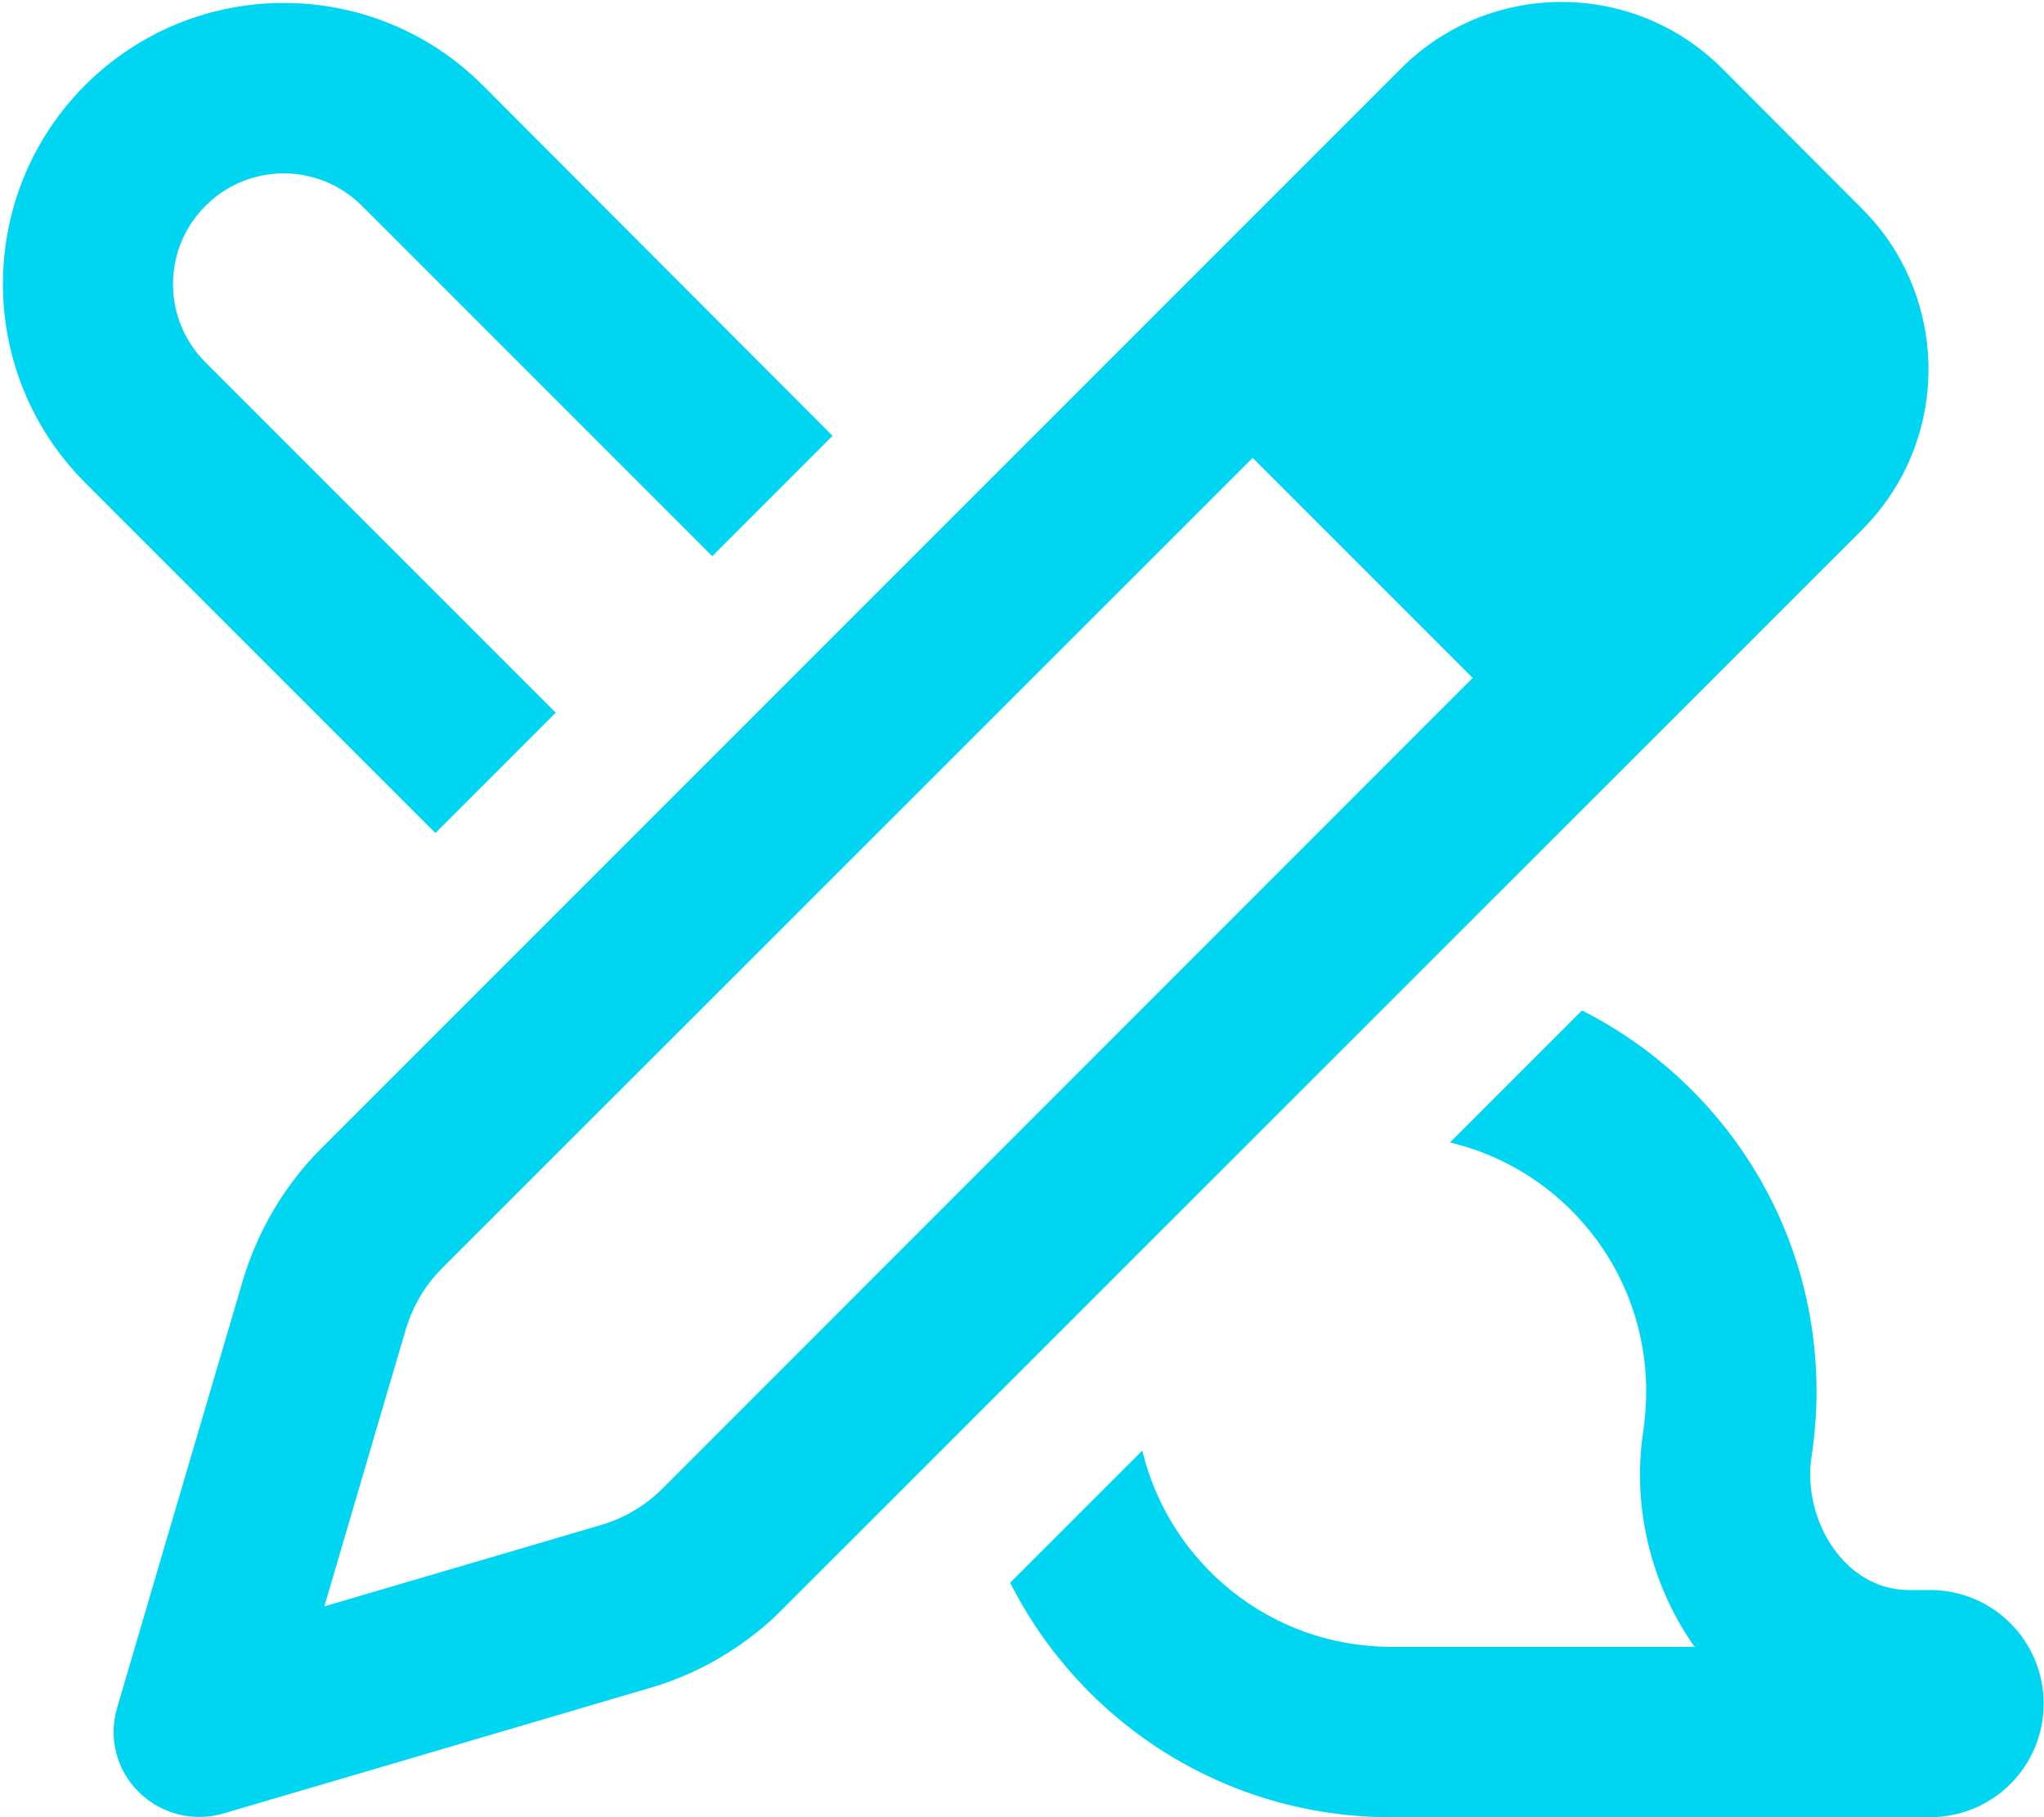
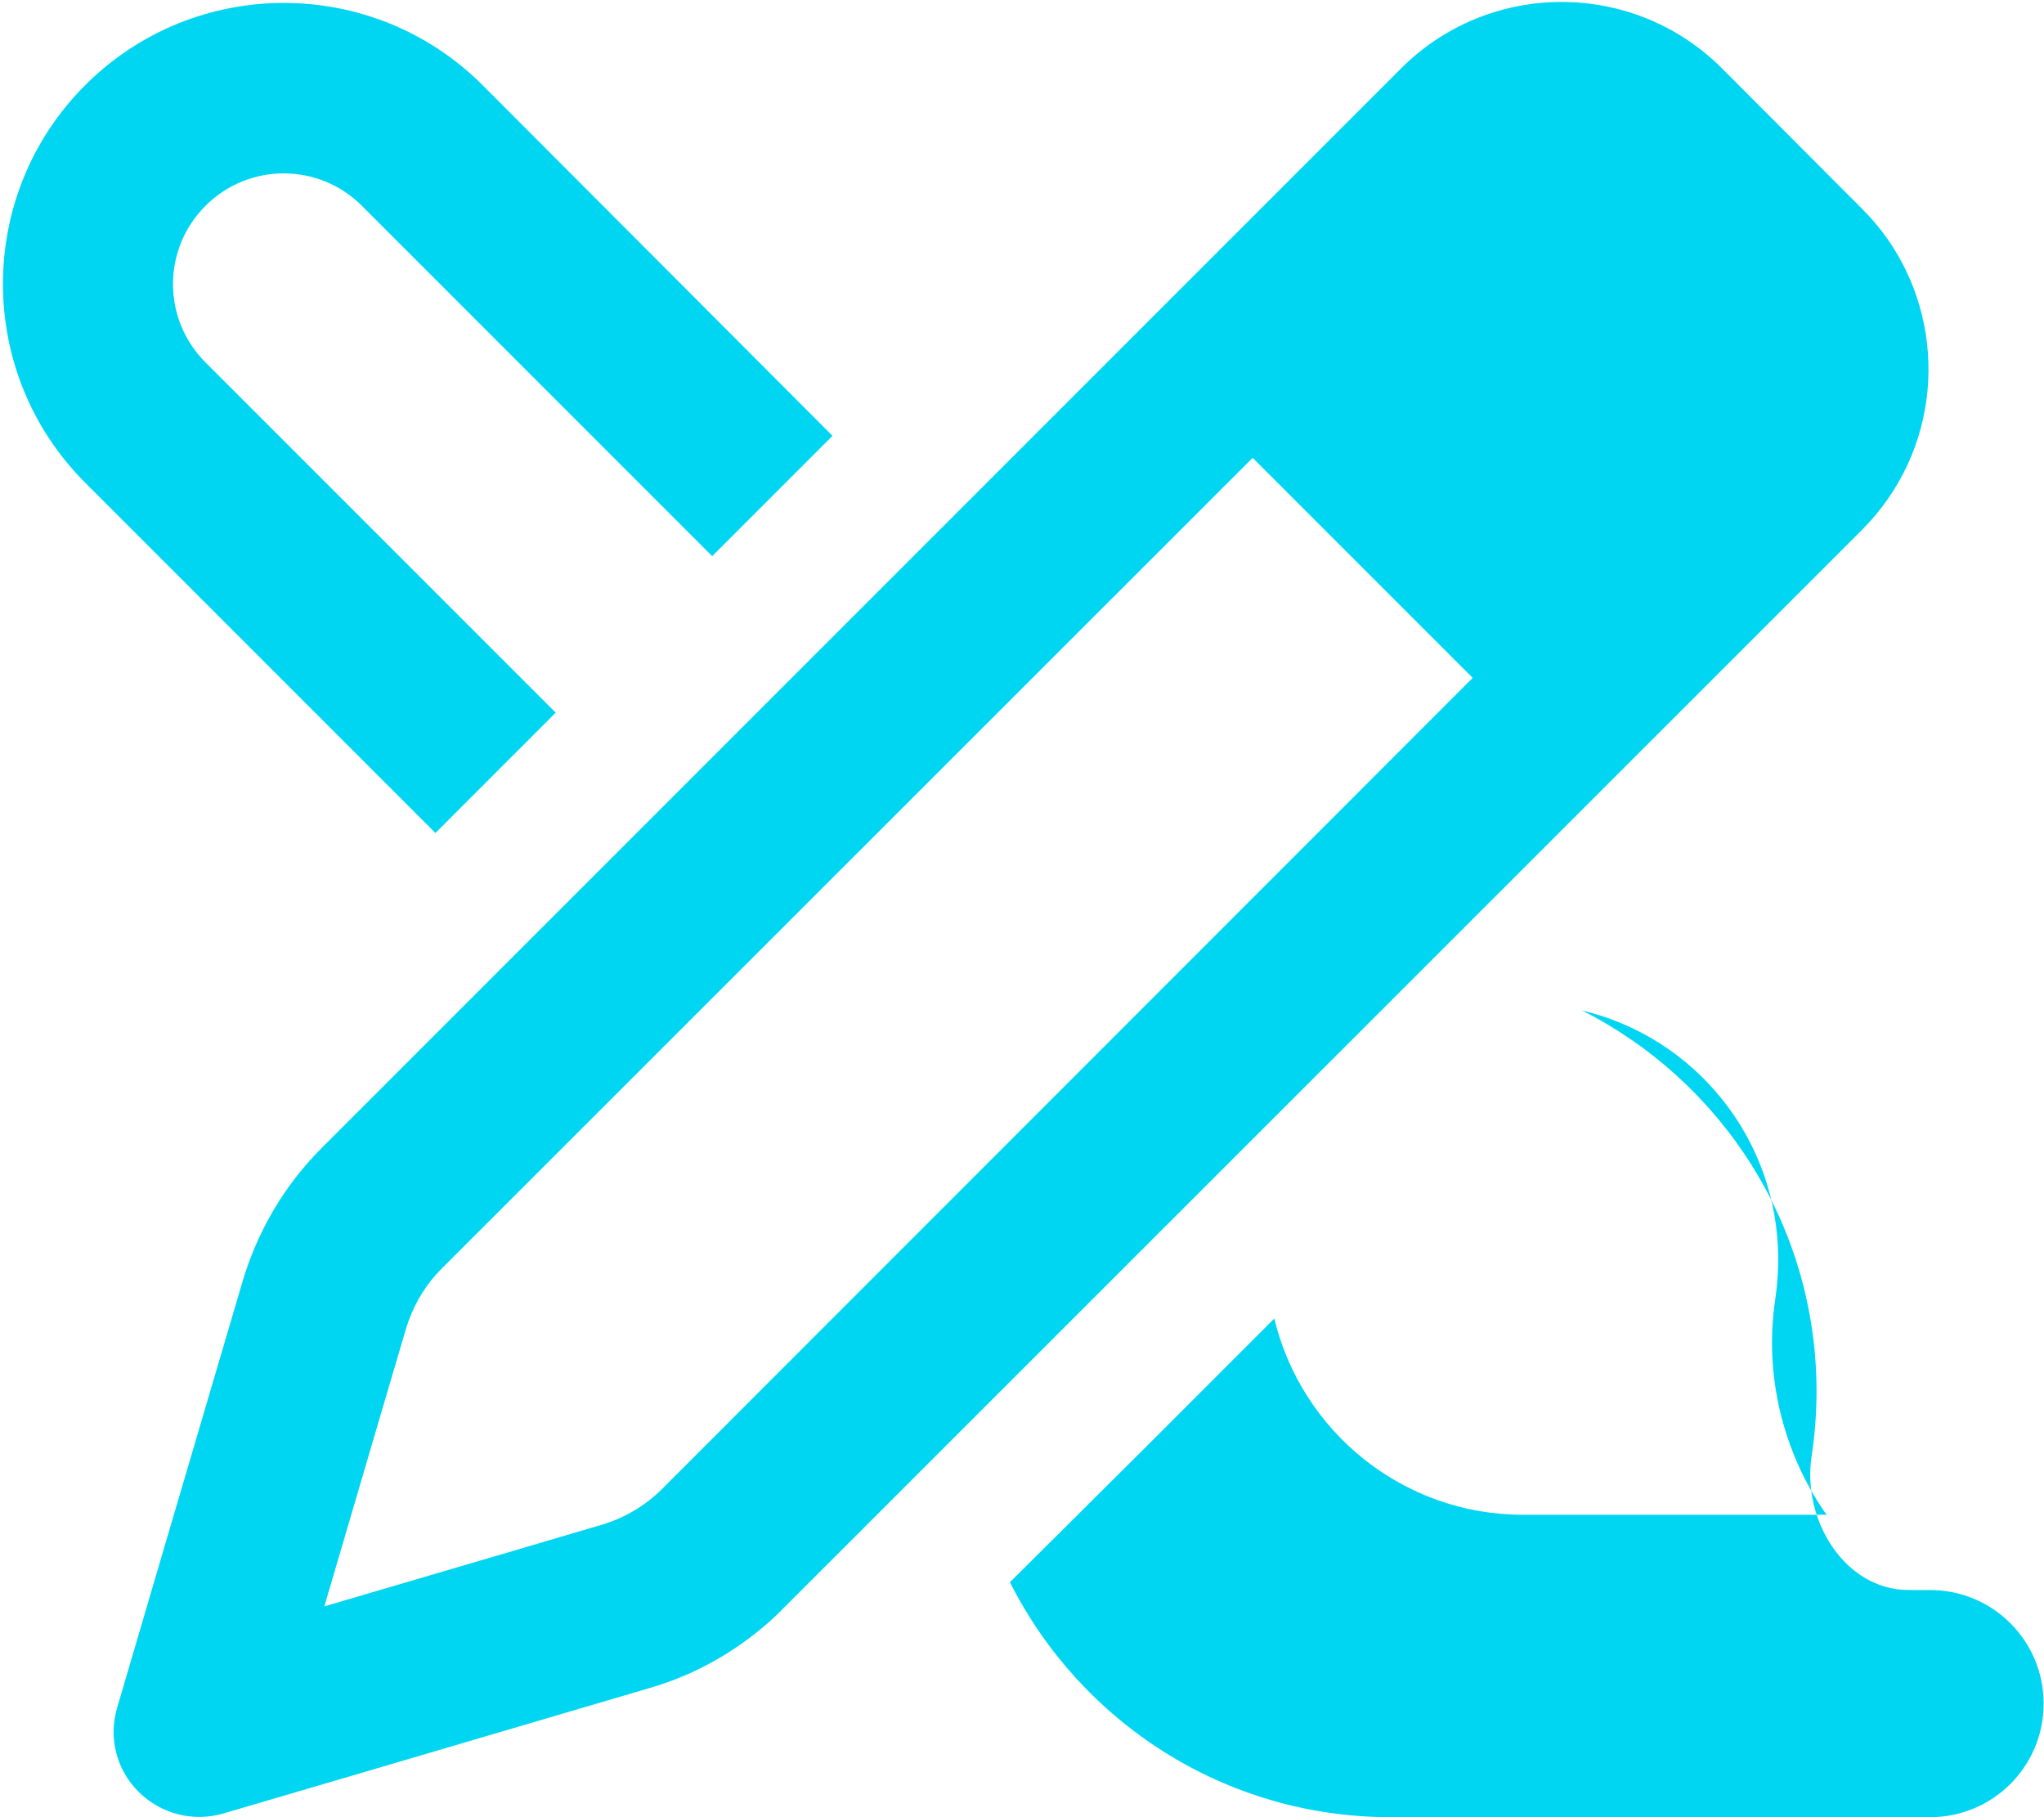
<svg xmlns="http://www.w3.org/2000/svg" viewBox="0 0 576 512">
-   <path fill="#00d6f2" d="M68.4 360.9L45.4 439 33 481.2c-2.5 8.4-.2 17.5 6.1 23.7s15.3 8.5 23.7 6.1L105 498.6l78.1-23c12.4-3.6 23.7-9.9 33.4-18.4c1.4-1.2 2.7-2.5 4-3.8L524.7 149.3c21.9-21.9 24.6-55.6 8.2-80.5c-2.3-3.5-5.1-6.9-8.2-10L485.3 19.3c-25-25-65.5-25-90.5 0L90.6 323.5c-10.4 10.4-18 23.3-22.2 37.4zm46 13.5c1.7-5.6 4.5-10.8 8.4-15.2c.6-.6 1.1-1.2 1.7-1.8L353 129 415 191 186.6 419.5c-4.7 4.7-10.6 8.2-17 10.1l-23.4 6.9L91.4 452.6l16.1-54.8 6.9-23.4zm170.2 71.4C304.4 485.1 345 512 391.9 512l152 0c17.7 0 32-14.3 32-32s-14.3-32-32-32l-6 0c-18.1 0-30.1-19.8-27.4-37.6c.9-6 1.4-12.1 1.4-18.4c0-46.9-26.9-87.5-66.1-107.3l-37.2 37.2c31.7 7.5 55.3 36 55.3 70.1c0 3.8-.3 7.5-.8 11.1c-3.3 21.4 2.2 43.1 13.8 60l.7 .9-85.6 0c-34 0-62.5-23.6-70.1-55.3l-37.2 37.2zM136 24C105.1-6.9 54.9-6.9 24 24S-6.9 105.1 24 136l98.7 98.7 33.9-33.9L57.9 102.1c-12.2-12.2-12.2-31.9 0-44.1s31.9-12.2 44.1 0l98.7 98.7 33.9-33.9L136 24z" />
+   <path fill="#00d6f2" d="M68.4 360.9L45.4 439 33 481.2c-2.5 8.4-.2 17.5 6.1 23.7s15.3 8.5 23.7 6.1L105 498.6l78.1-23c12.4-3.6 23.7-9.9 33.4-18.4c1.4-1.2 2.7-2.5 4-3.8L524.7 149.3c21.9-21.9 24.6-55.6 8.2-80.5c-2.3-3.5-5.1-6.9-8.2-10L485.3 19.3c-25-25-65.5-25-90.5 0L90.6 323.5c-10.4 10.4-18 23.3-22.2 37.4zm46 13.5c1.7-5.6 4.5-10.8 8.4-15.2c.6-.6 1.1-1.2 1.7-1.8L353 129 415 191 186.6 419.5c-4.7 4.7-10.6 8.2-17 10.1l-23.4 6.9L91.4 452.6l16.1-54.8 6.9-23.4zm170.2 71.4C304.4 485.1 345 512 391.9 512l152 0c17.7 0 32-14.3 32-32s-14.3-32-32-32l-6 0c-18.1 0-30.1-19.8-27.4-37.6c.9-6 1.4-12.1 1.4-18.4c0-46.9-26.9-87.5-66.1-107.3c31.7 7.5 55.3 36 55.3 70.1c0 3.8-.3 7.5-.8 11.1c-3.3 21.4 2.2 43.1 13.8 60l.7 .9-85.6 0c-34 0-62.5-23.6-70.1-55.3l-37.2 37.2zM136 24C105.1-6.9 54.9-6.9 24 24S-6.9 105.1 24 136l98.7 98.7 33.9-33.9L57.9 102.1c-12.2-12.2-12.2-31.9 0-44.1s31.9-12.2 44.1 0l98.7 98.7 33.9-33.9L136 24z" />
</svg>